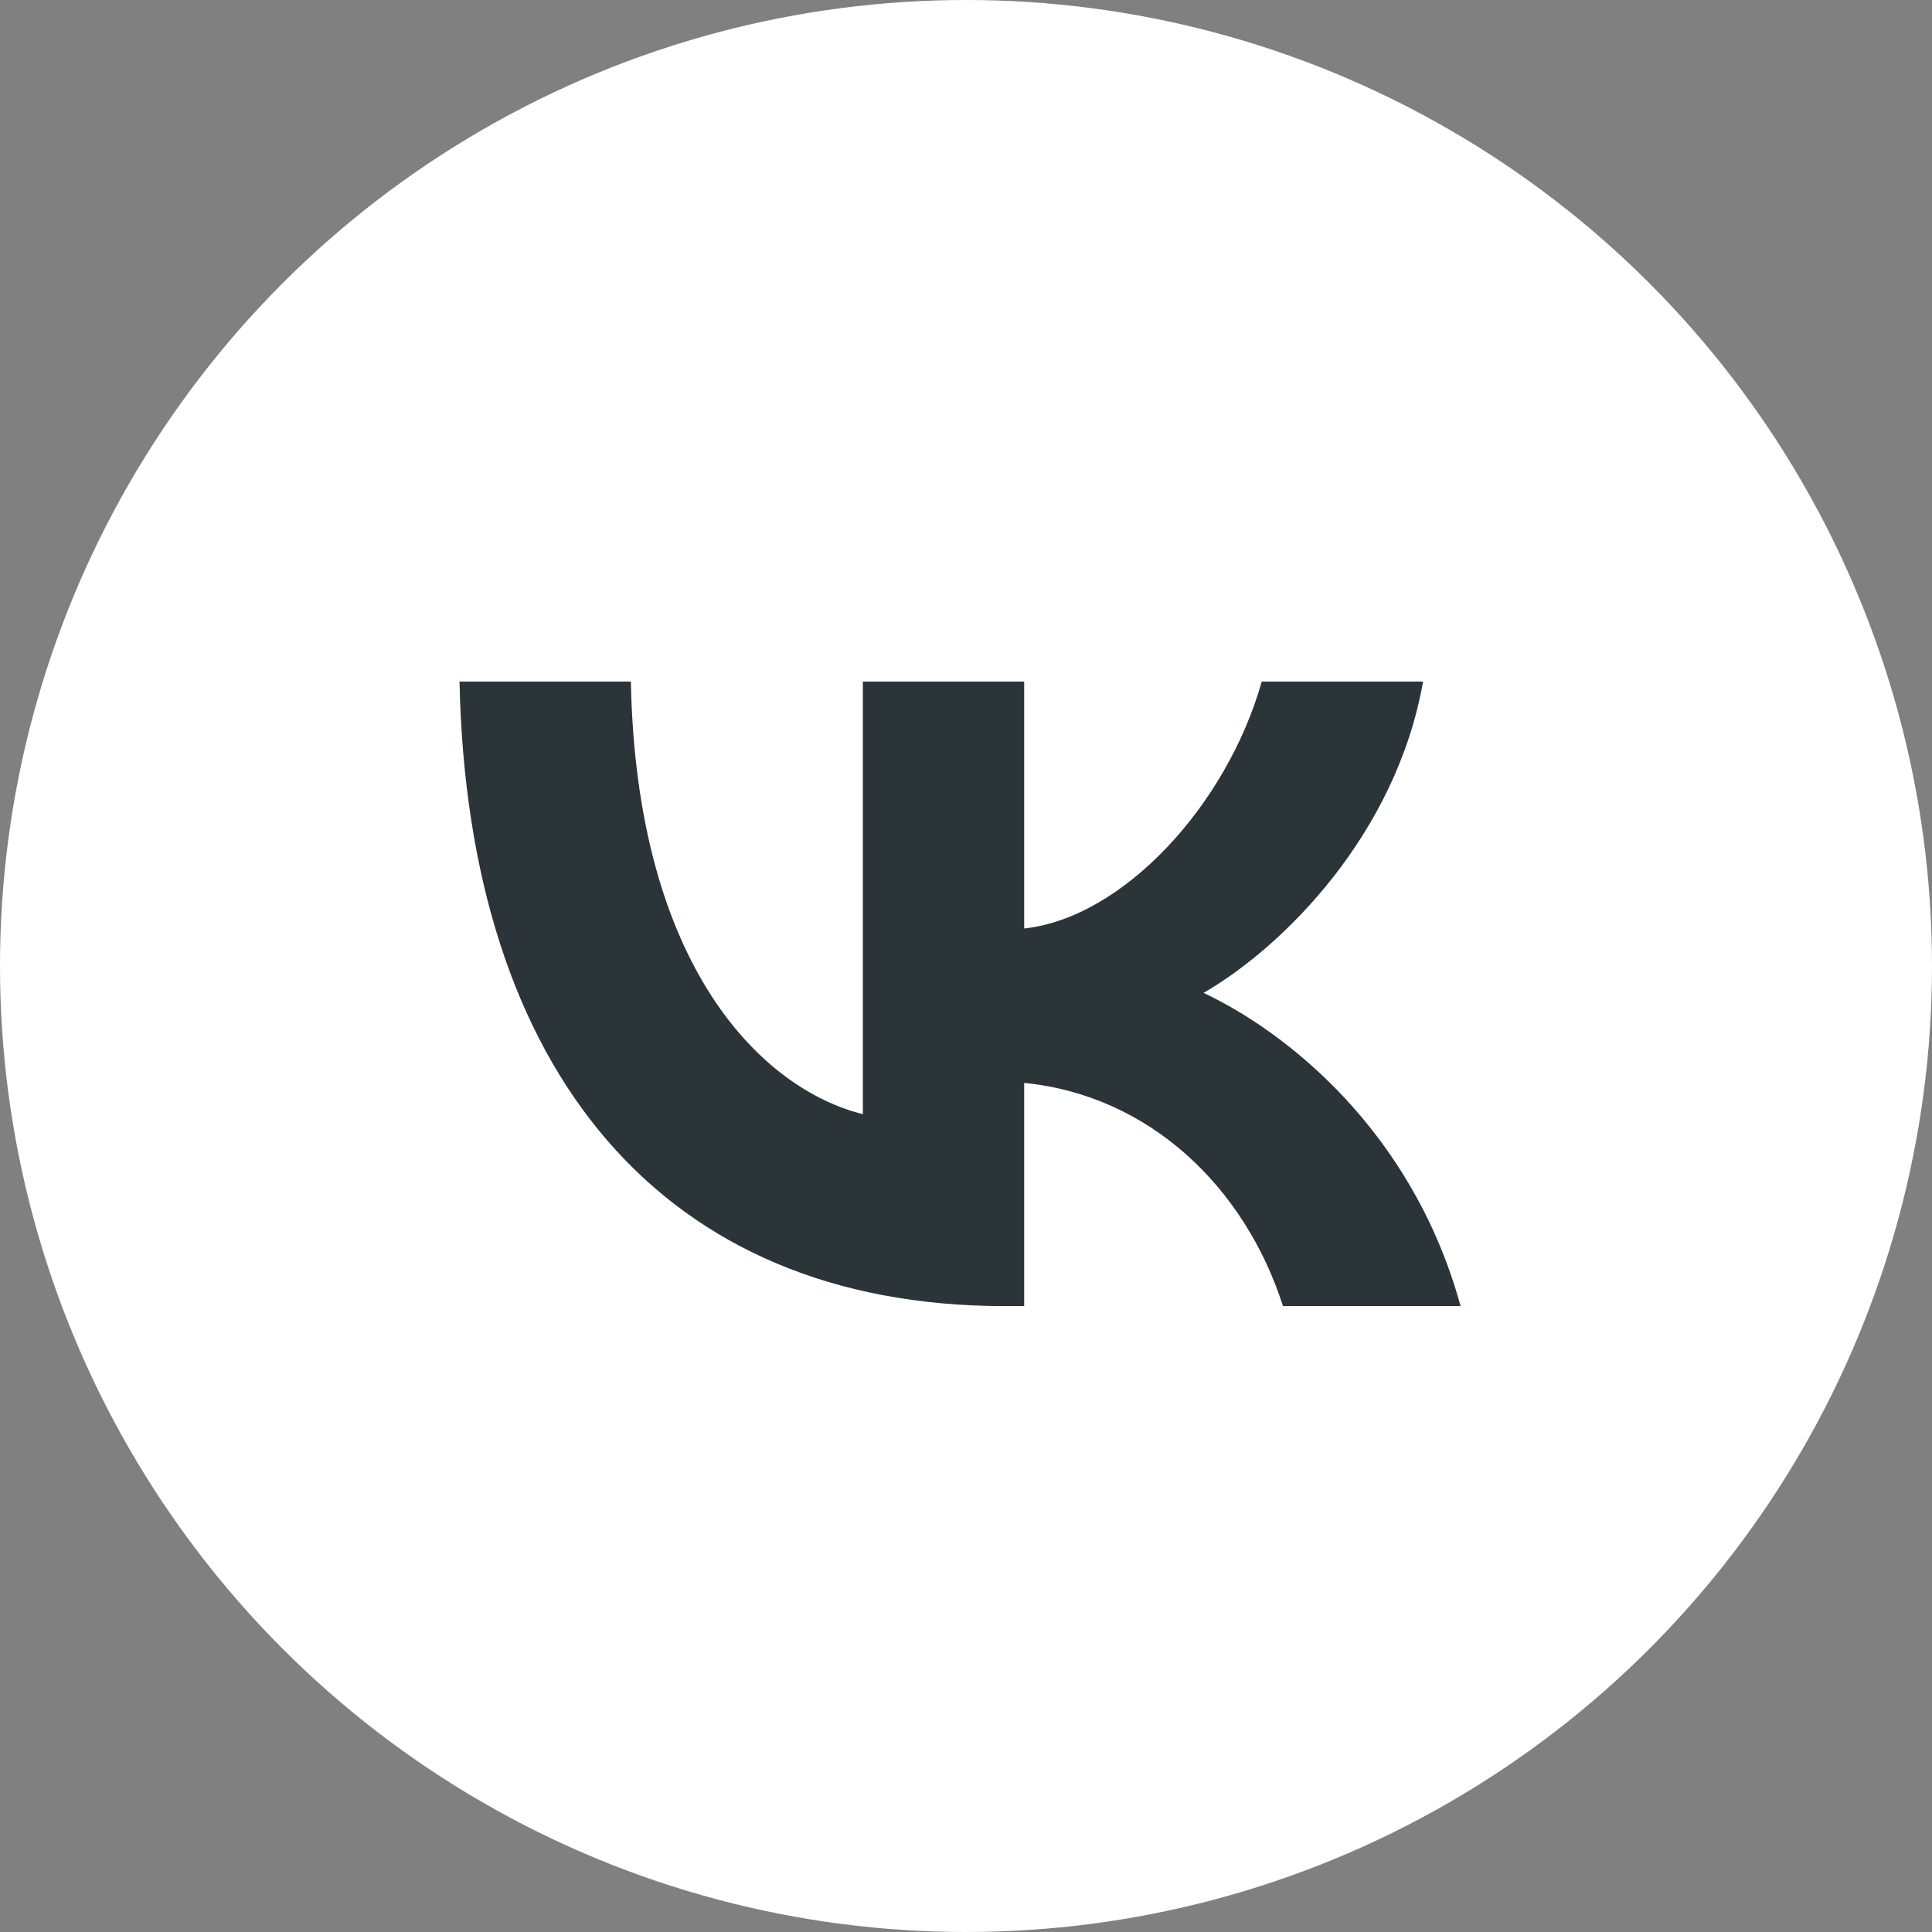
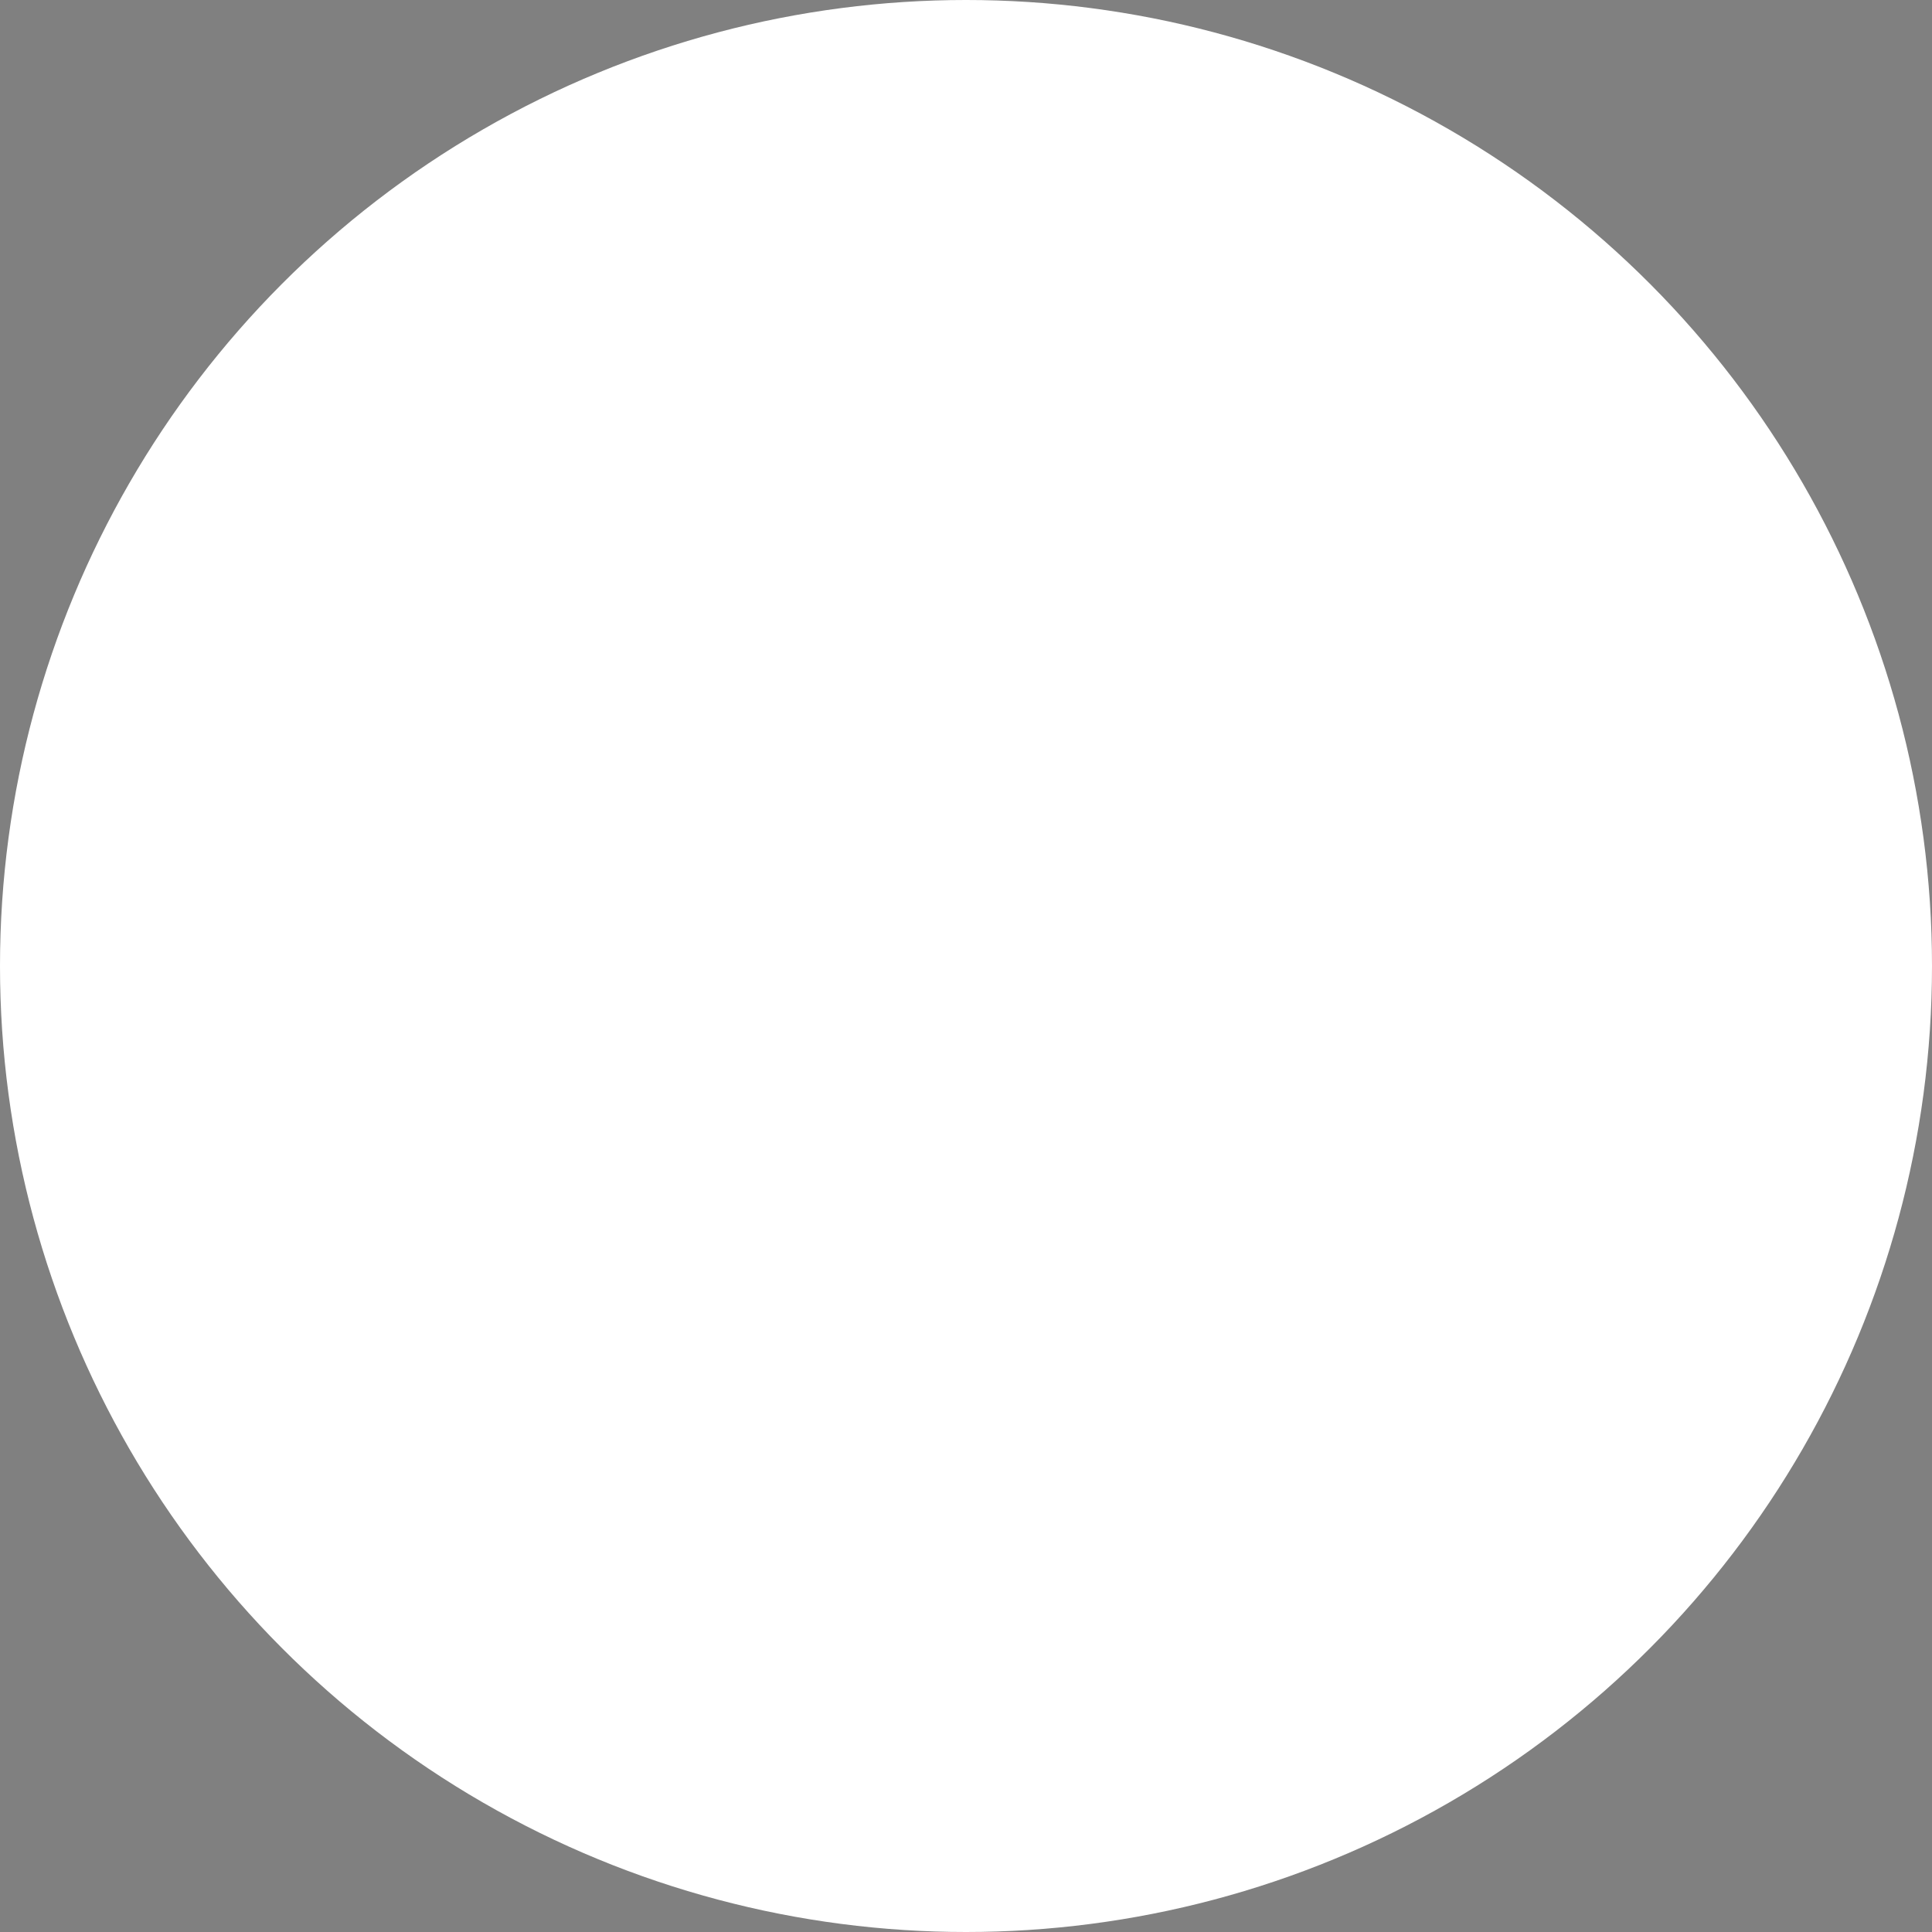
<svg xmlns="http://www.w3.org/2000/svg" width="26" height="26" viewBox="0 0 26 26" fill="none">
  <rect x="0" y="0" width="26" height="26" fill="#808080" stroke="none" />
  <circle cx="13" cy="13" r="13" fill="white" />
-   <path d="M2.777 12.722C2.777 8.153 2.777 5.868 4.196 4.449C5.616 3.029 7.9 3.029 12.47 3.029H13.278C17.847 3.029 20.132 3.029 21.551 4.449C22.971 5.868 22.971 8.153 22.971 12.722V13.53C22.971 18.099 22.971 20.384 21.551 21.804C20.132 23.223 17.847 23.223 13.278 23.223H12.47C7.9 23.223 5.616 23.223 4.196 21.804C2.777 20.384 2.777 18.099 2.777 13.53V12.722Z" fill="white" />
-   <path d="M13.522 17.577C8.919 17.577 6.294 14.422 6.184 9.172H8.49C8.566 13.025 10.265 14.658 11.612 14.994V9.172H13.783V12.495C15.112 12.352 16.509 10.838 16.98 9.172H19.151C18.789 11.225 17.274 12.739 16.197 13.362C17.274 13.867 18.999 15.188 19.656 17.577H17.266C16.753 15.979 15.474 14.742 13.783 14.573V17.577H13.522Z" fill="#2B3539" />
</svg>